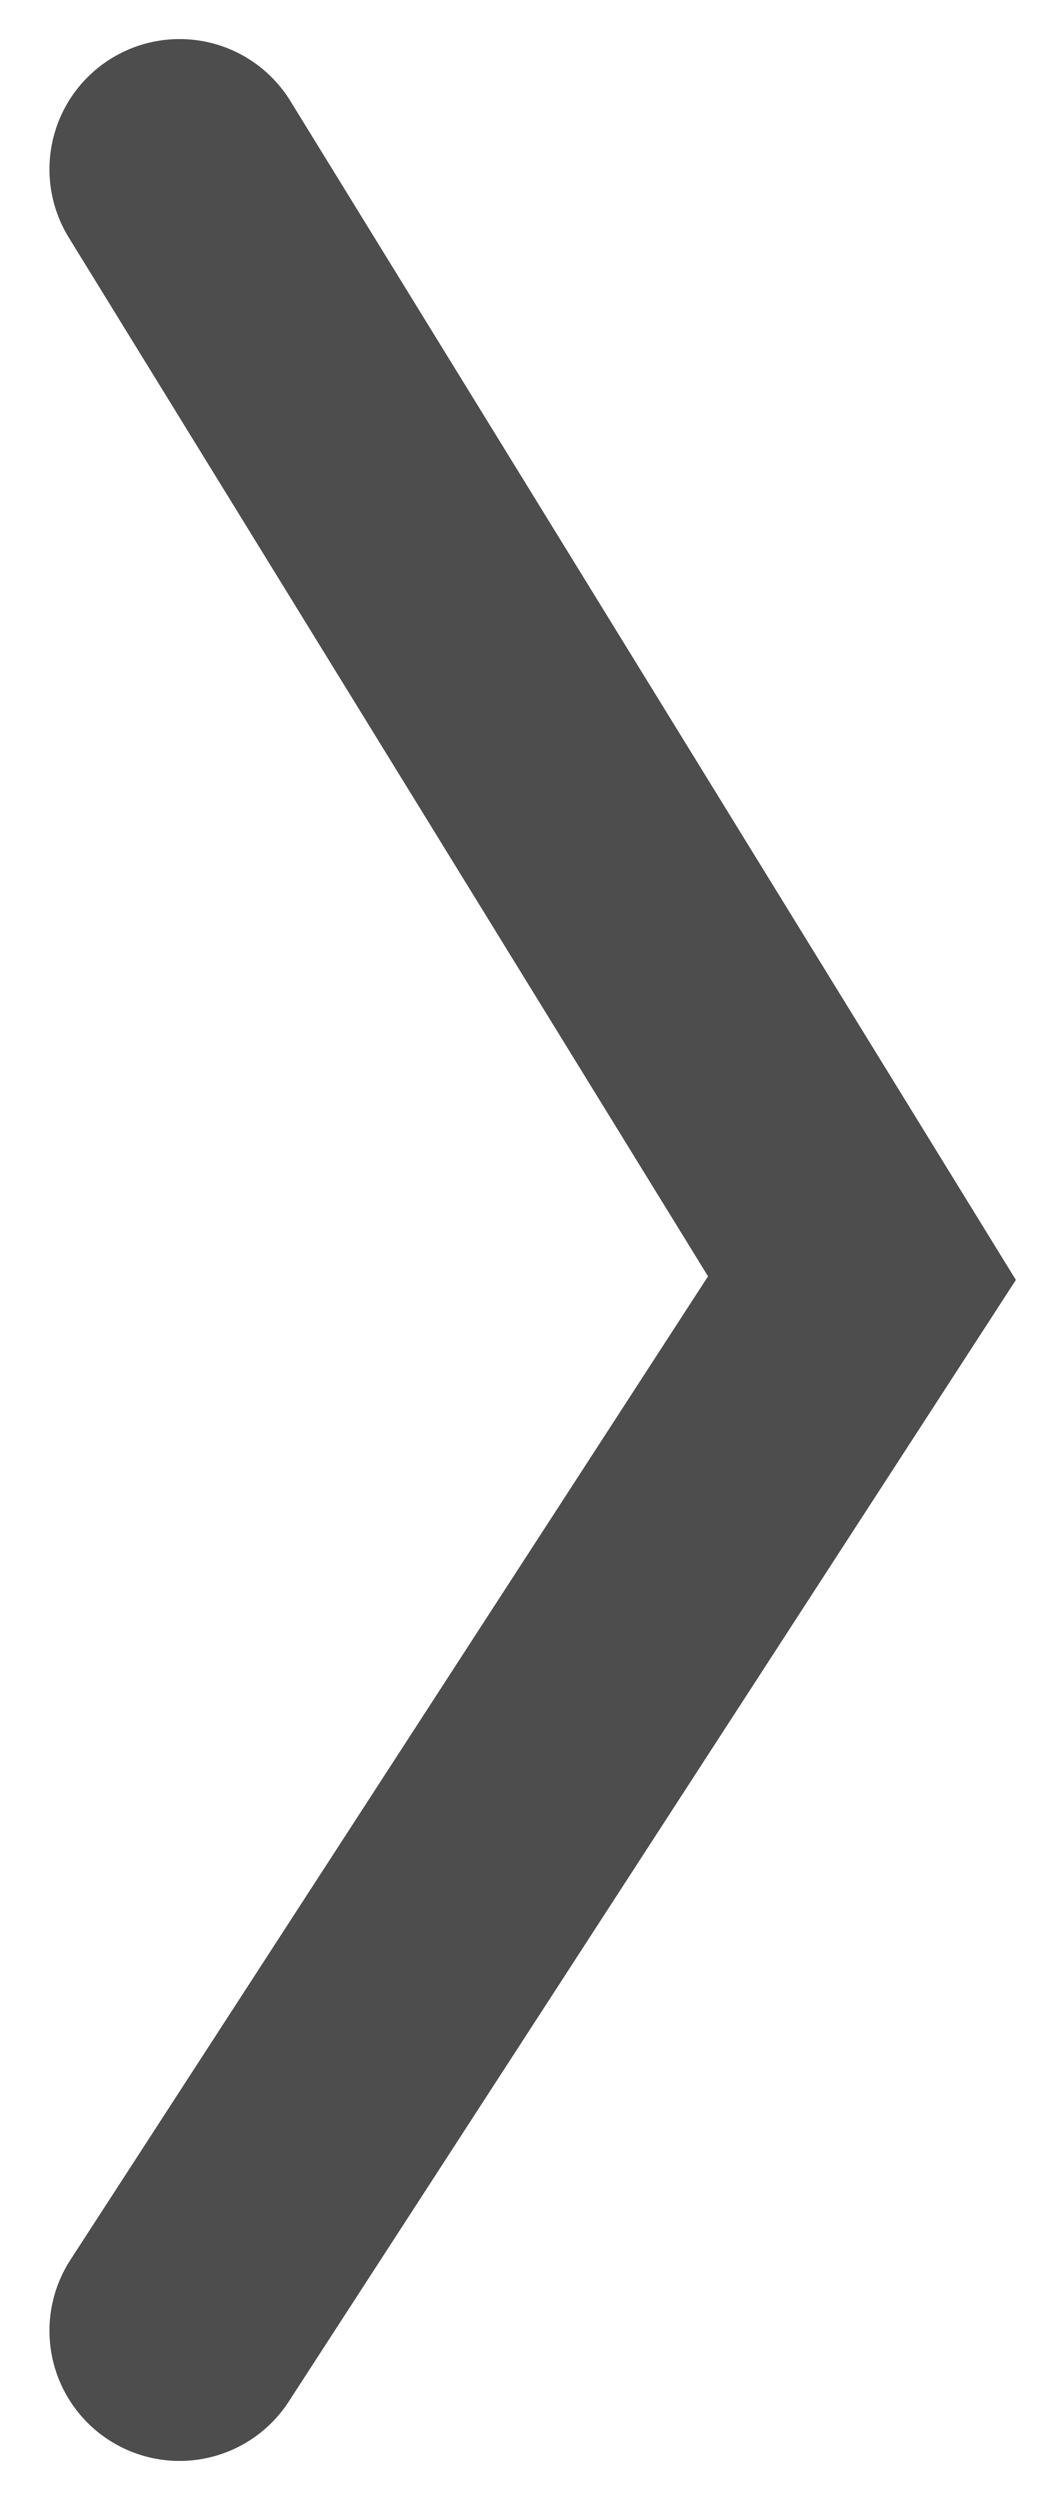
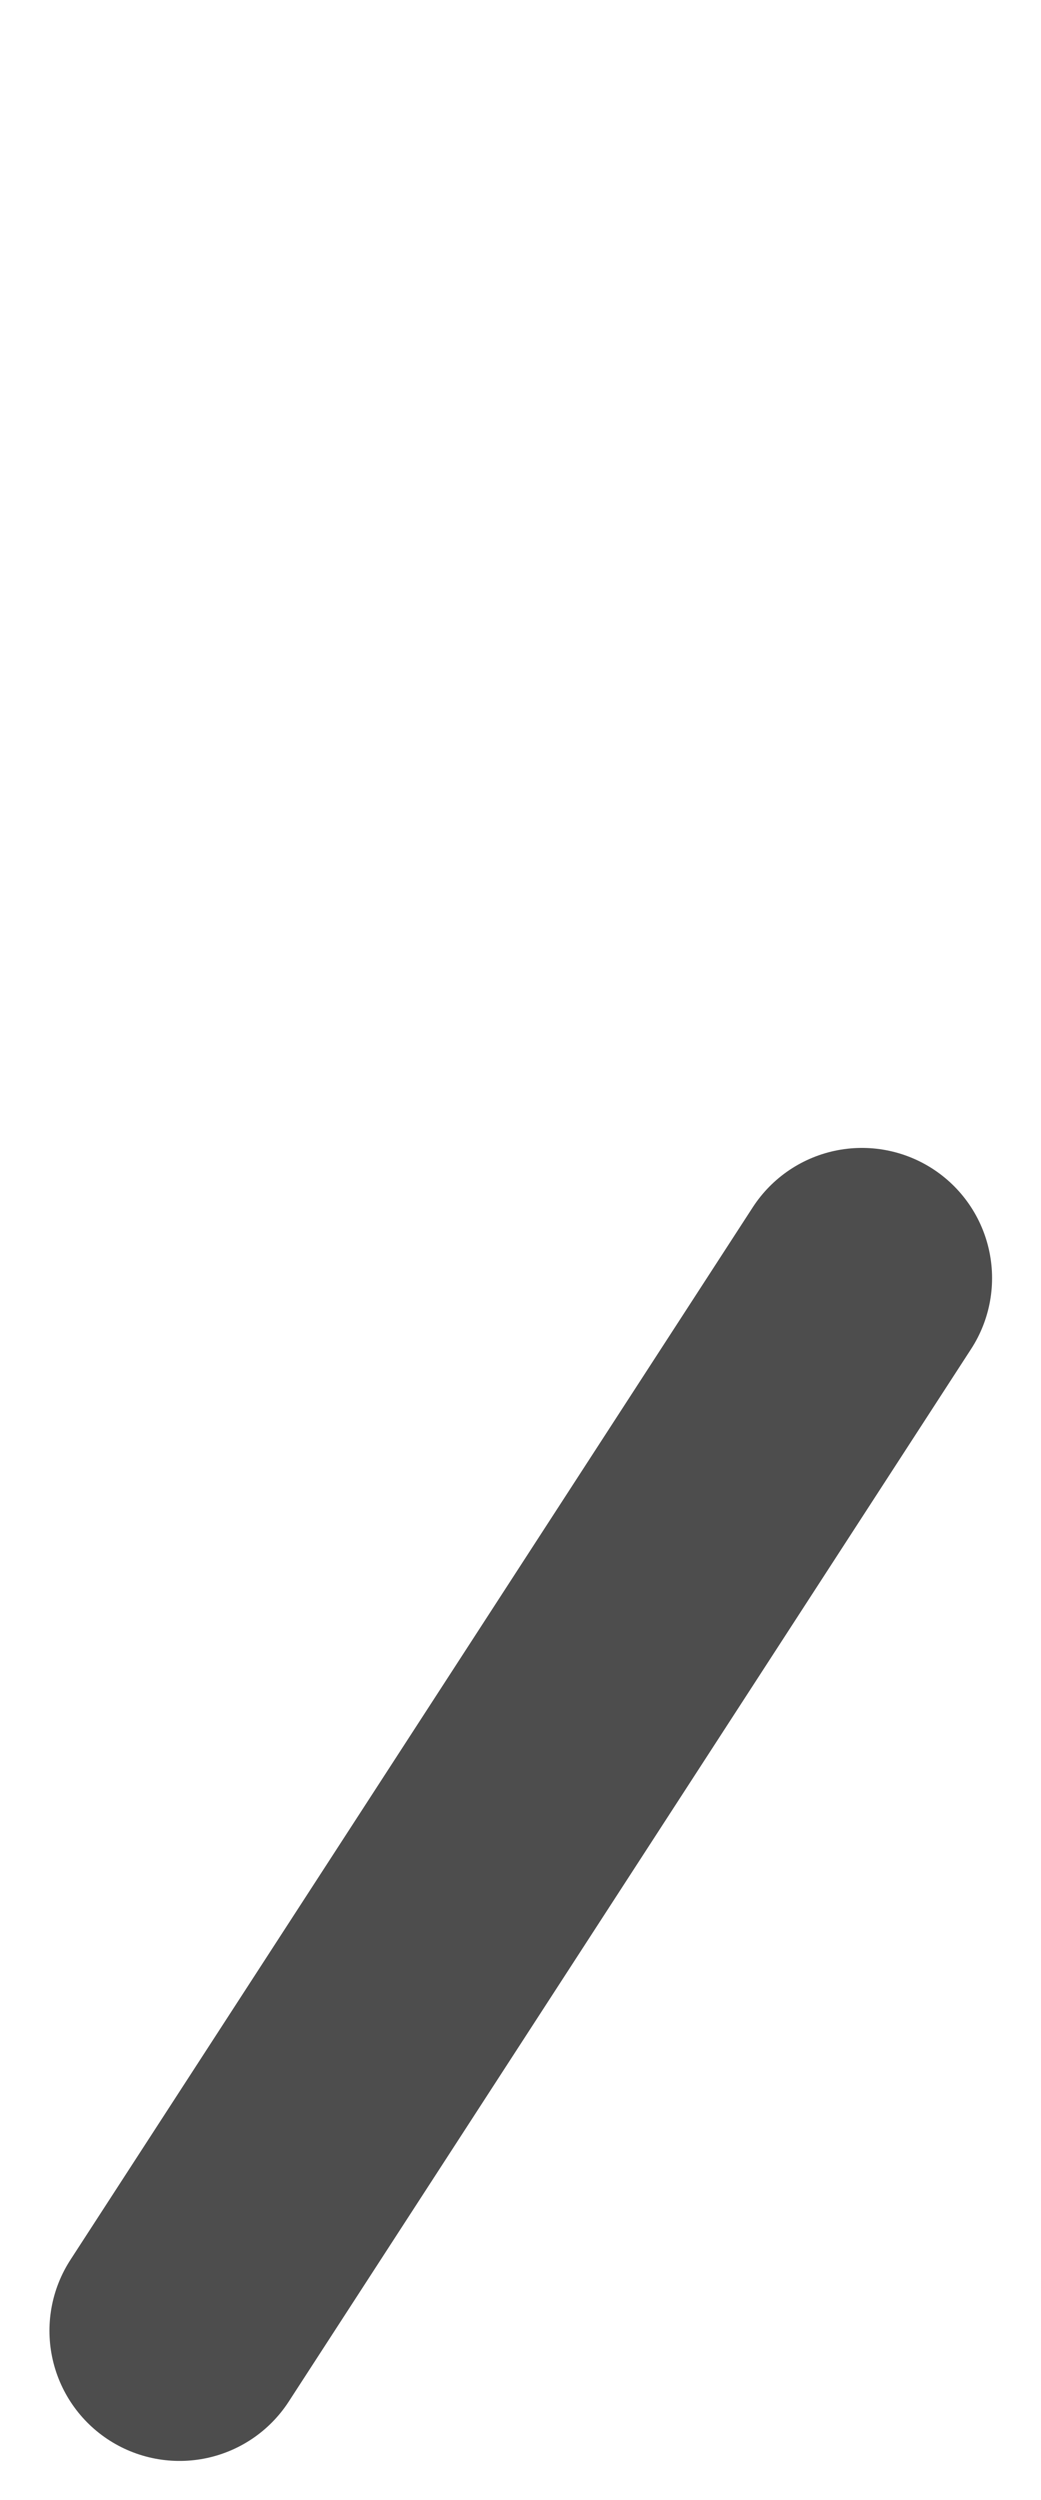
<svg xmlns="http://www.w3.org/2000/svg" id="Ebene_1" data-name="Ebene 1" viewBox="0 0 20 48">
  <defs>
    <style>
		.cls-1 {
		fill: none;
		stroke: #4d4d4d;
		stroke-linecap: round;
		stroke-width: 5px;
		}
	</style>
  </defs>
-   <path id="Pfad_199" data-name="Pfad 199" class="cls-1" d="M3.45,44.75l13.11-20.21L3.45,3.25" />
+   <path id="Pfad_199" data-name="Pfad 199" class="cls-1" d="M3.45,44.75l13.11-20.21" />
</svg>